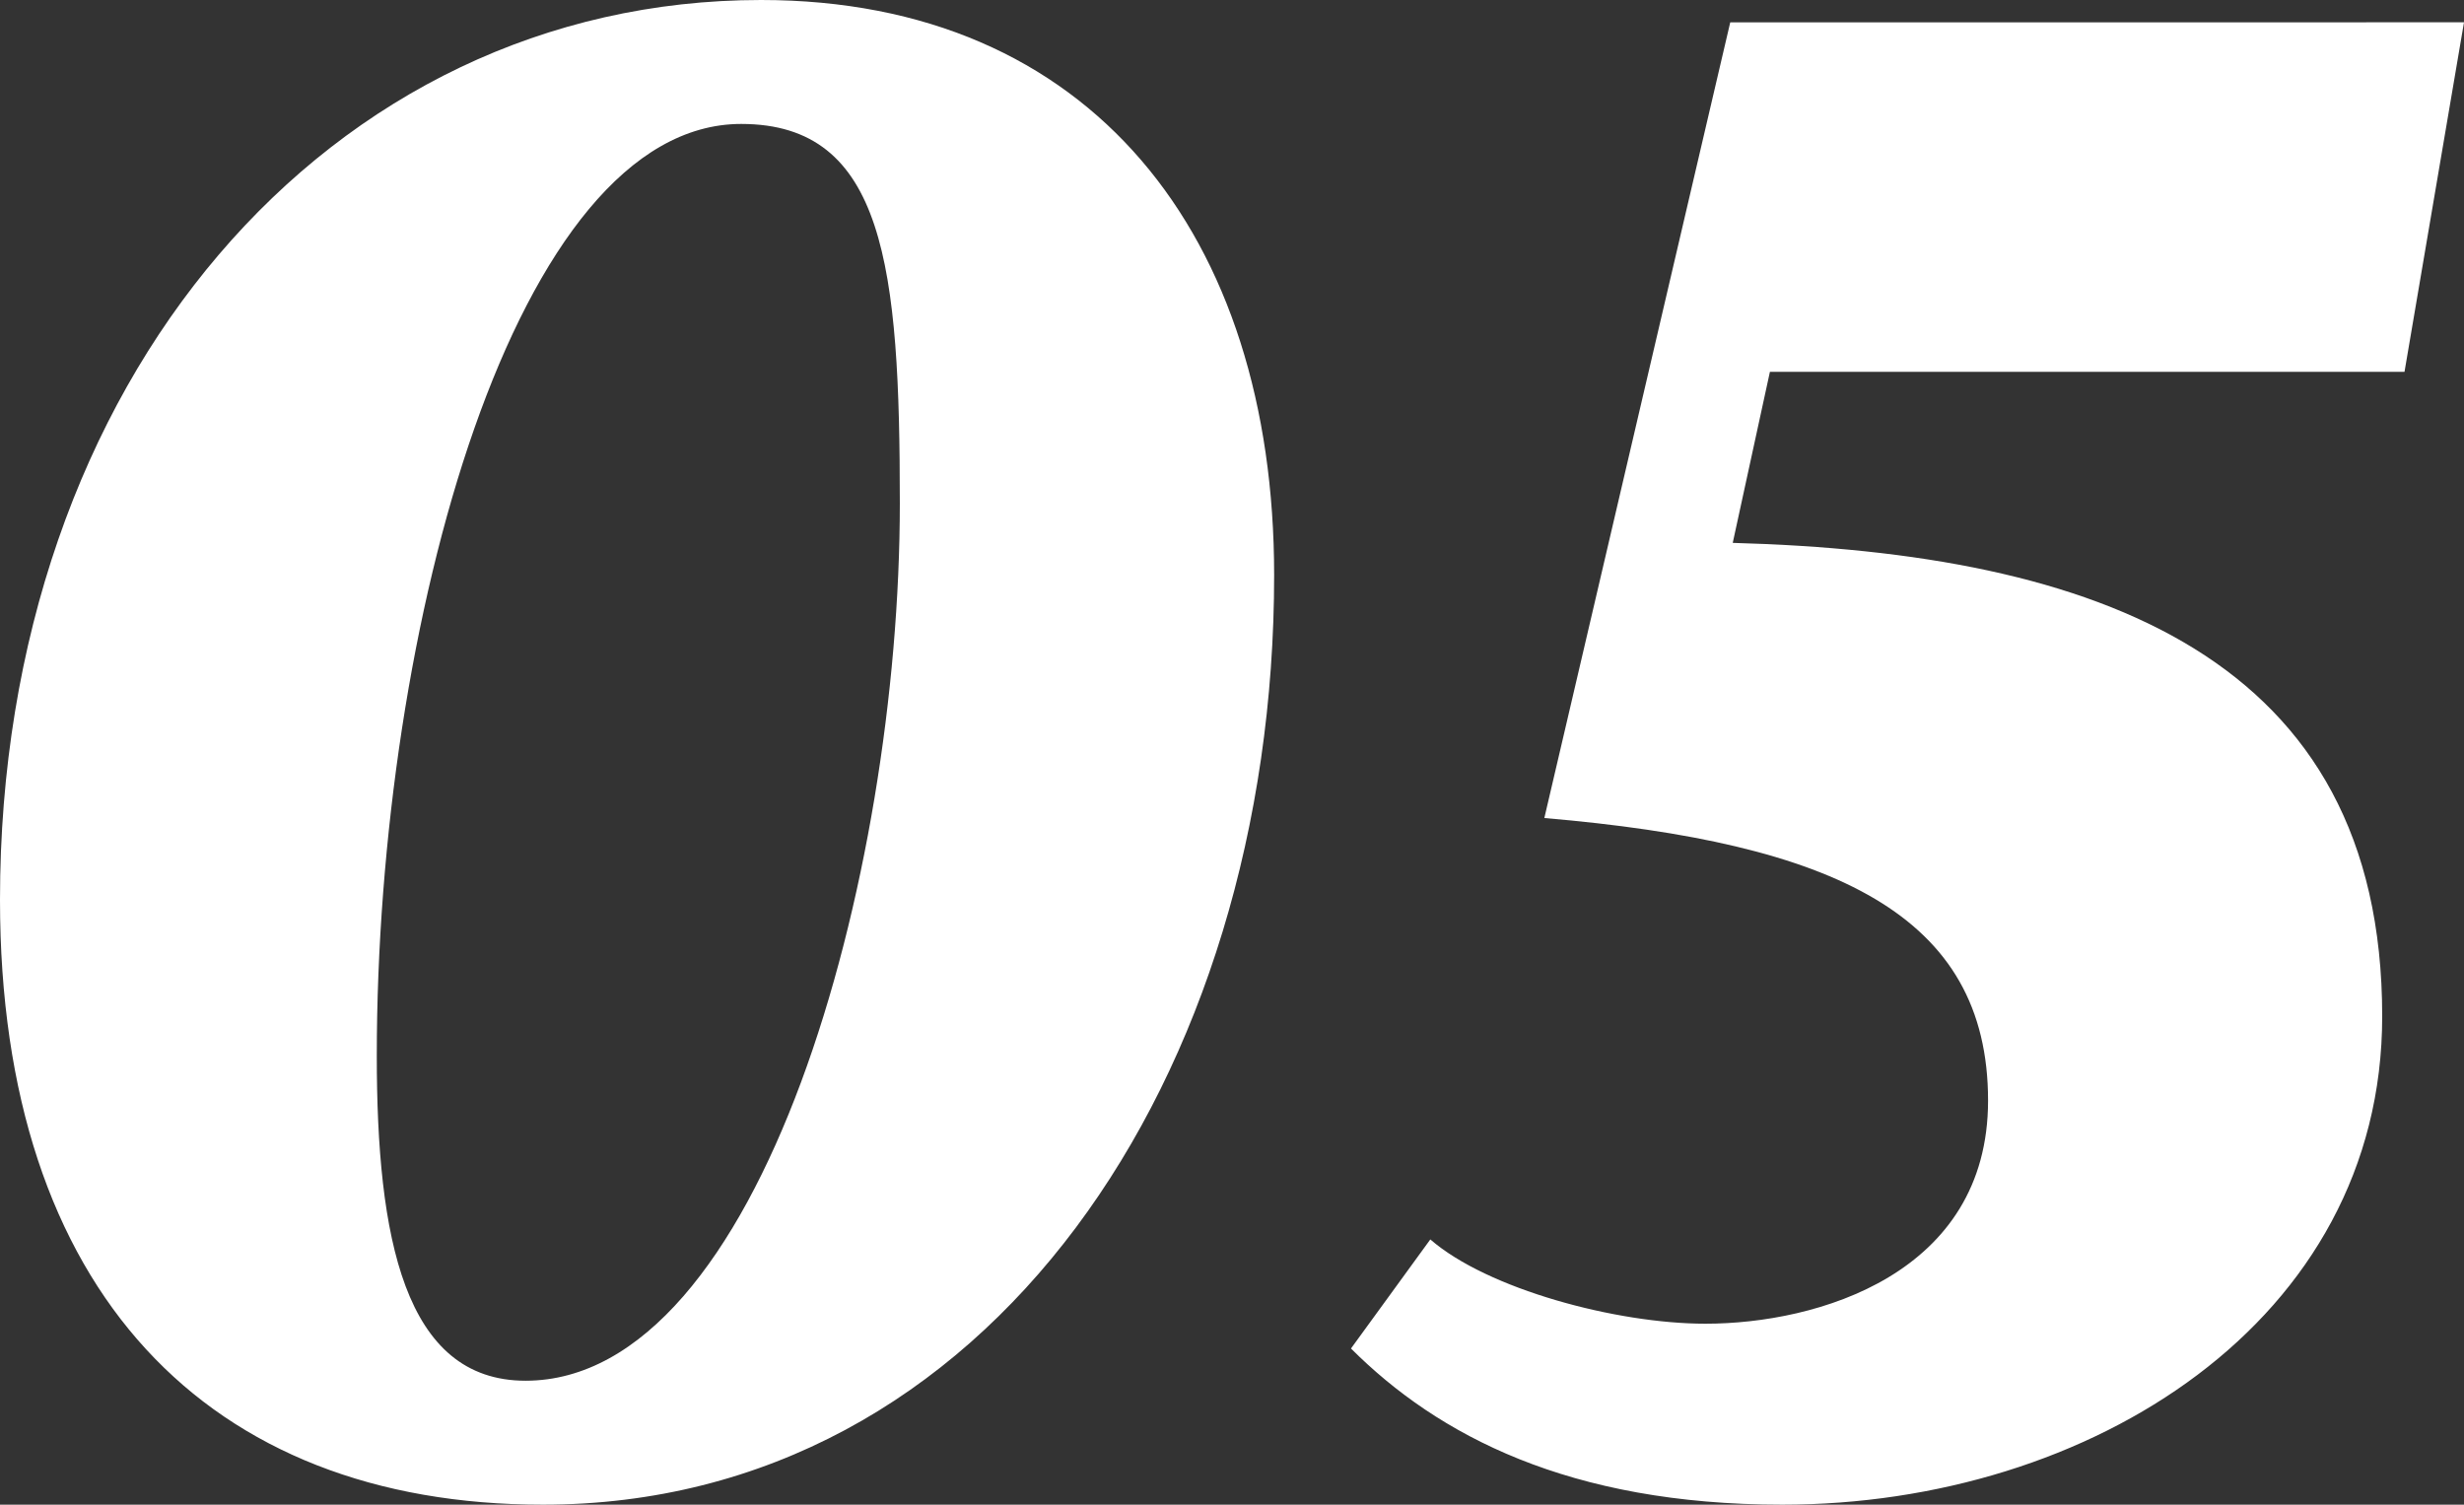
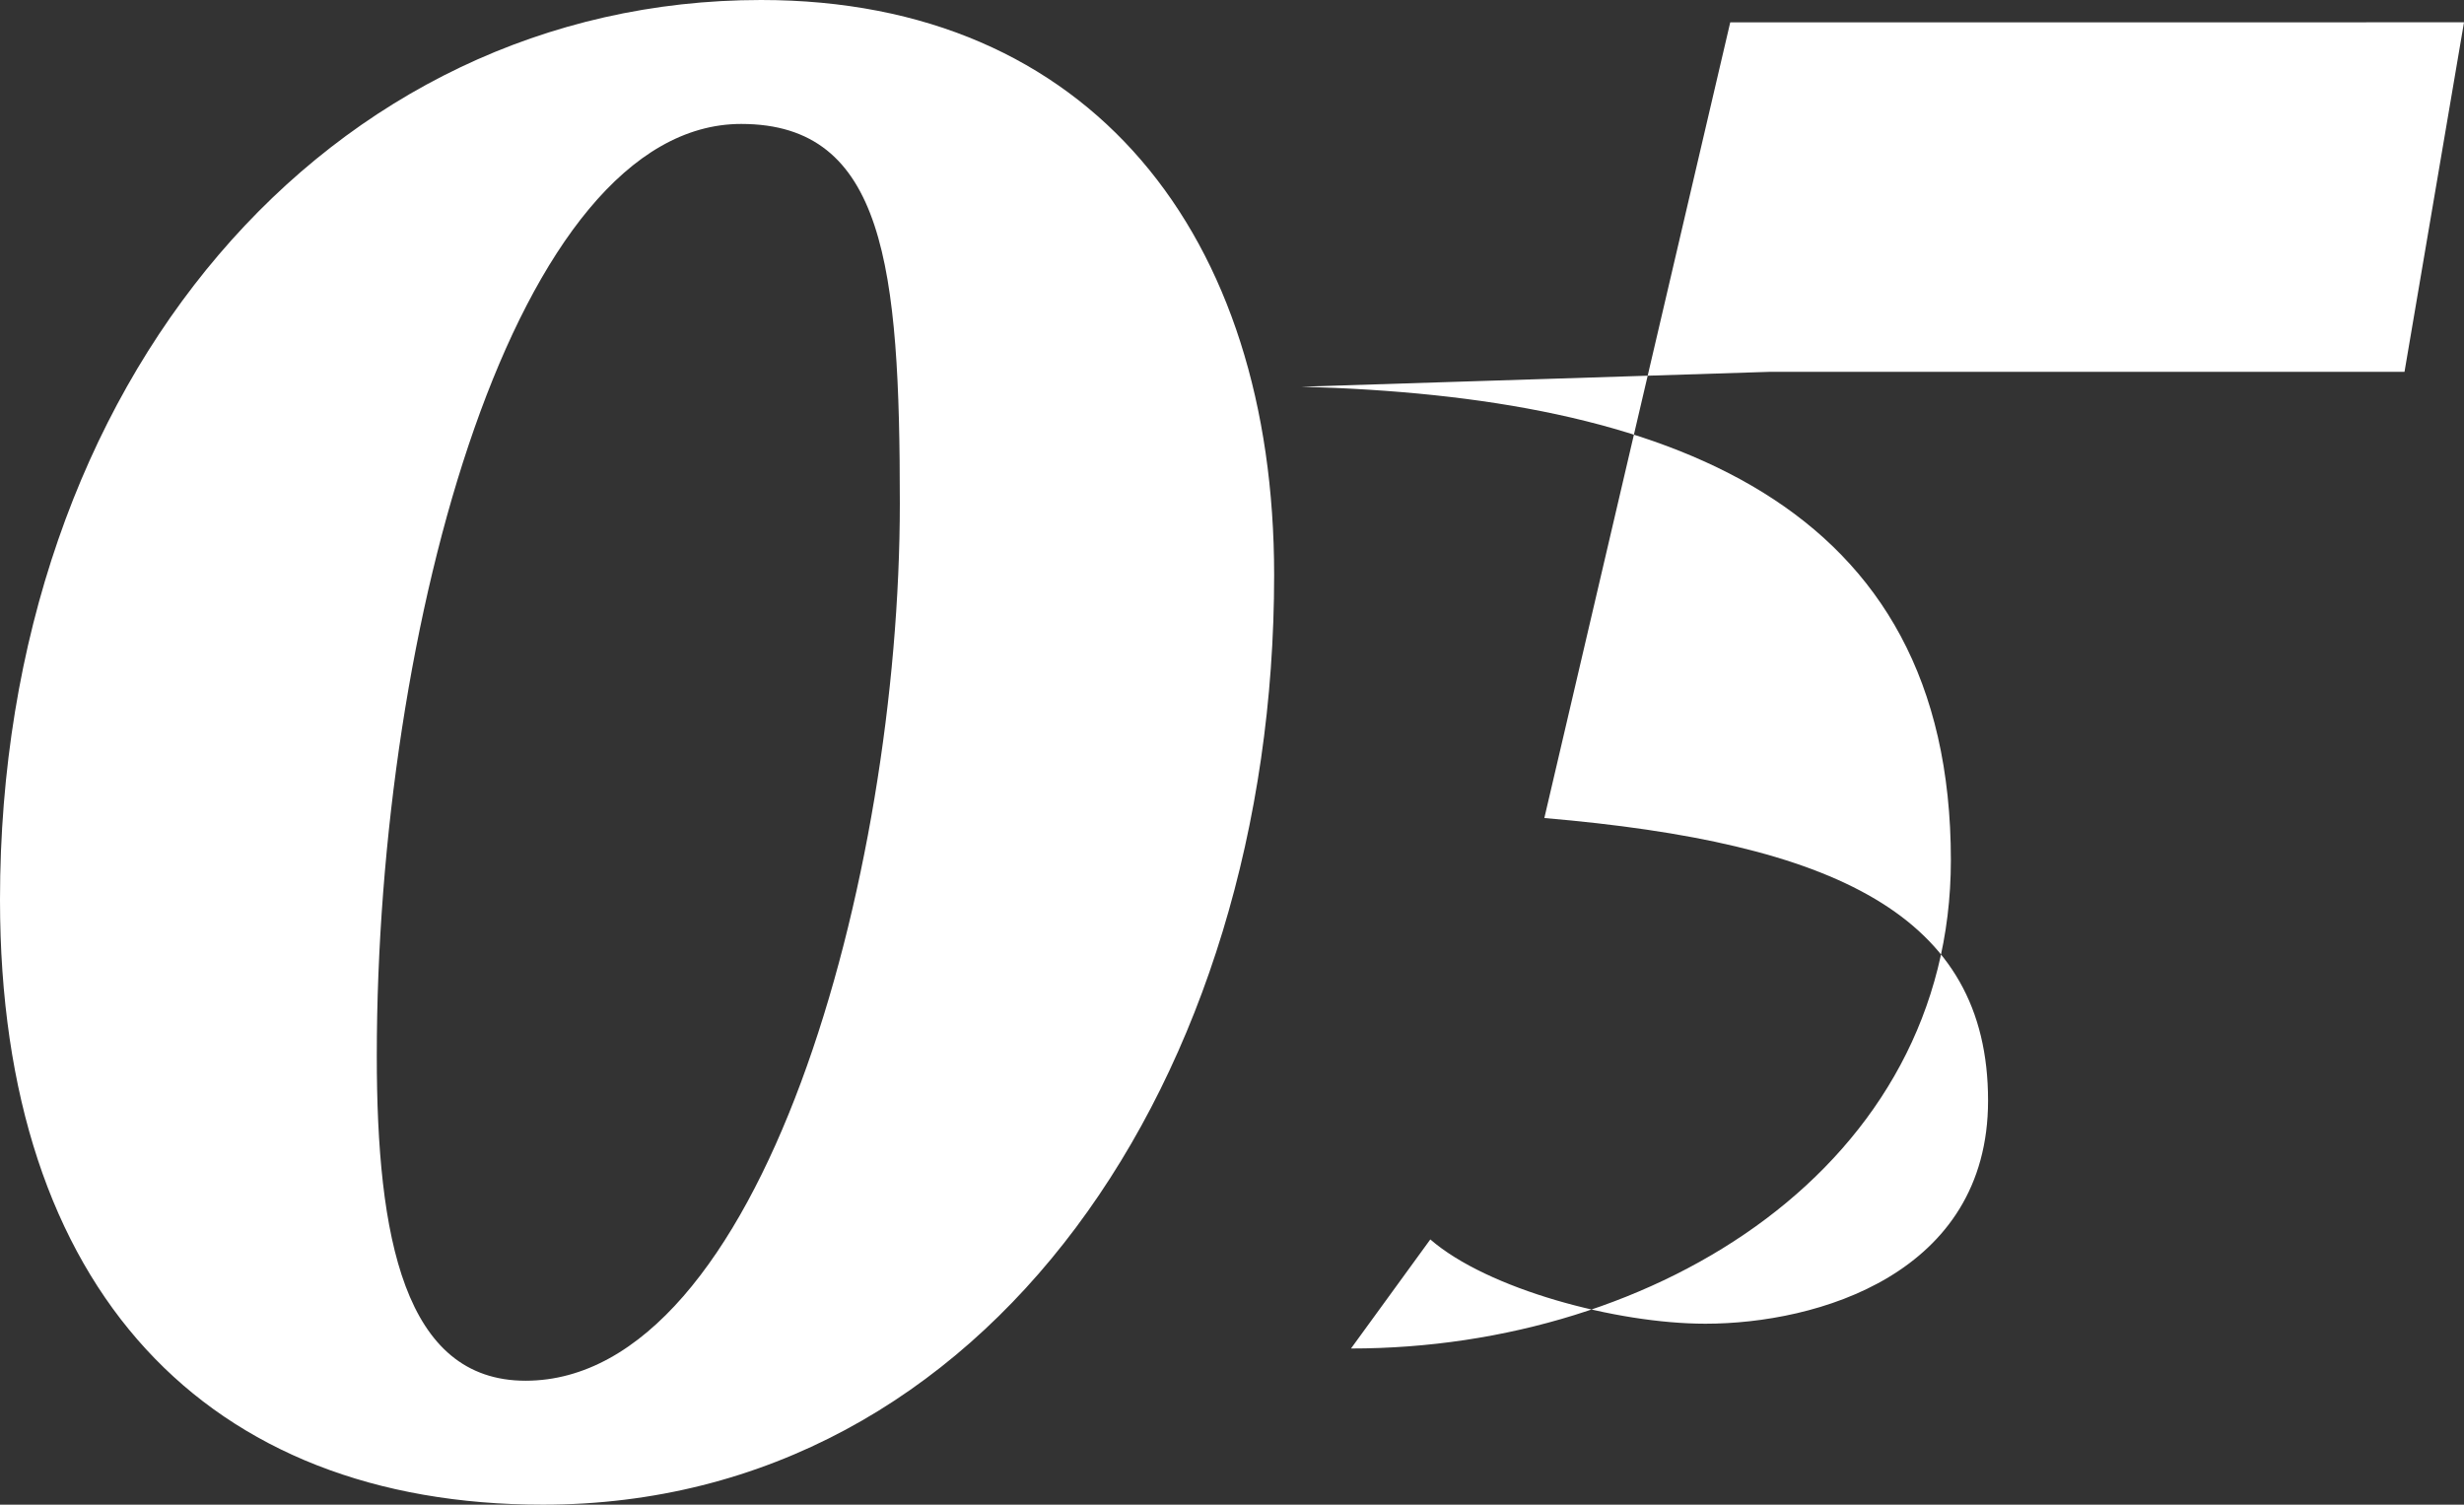
<svg xmlns="http://www.w3.org/2000/svg" width="218.68" height="133.54" viewBox="0 0 218.68 133.54">
  <rect x="0" y="0" width="218.68" height="133.54" fill="#333333" stroke="none" />
-   <path id="パス_1215" data-name="パス 1215" d="M-109.12-51.48c0,34.76,18.48,53.68,48.18,53.68,39.6,0,64.9-38.06,64.9-82.5,0-30.14-16.28-51.04-45.54-51.04C-79.86-131.34-109.12-97.68-109.12-51.48Zm65.78-68.86c12.76,0,14.08,12.76,14.08,33.66,0,33.22-12.32,77.88-33.22,77.88-10.78,0-13.2-12.76-13.2-28.82C-75.68-75.9-63.36-120.34-43.34-120.34Zm91.3,22h56.32l5.28-31.02H44.44L27.94-58.74c25.74,2.2,39.38,8.58,39.38,25.08,0,15.4-15.18,19.8-25.08,19.8-7.92,0-19.36-3.08-24.42-7.48l-7.04,9.68C18.48-3.96,30.14,2.2,49.06,2.2c27.28,0,53.24-16.28,53.24-43.34,0-31.9-25.3-41.14-57.64-42.02Z" transform="translate(109.12 131.34)" fill="#fff" />
+   <path id="パス_1215" data-name="パス 1215" d="M-109.12-51.48c0,34.76,18.48,53.68,48.18,53.68,39.6,0,64.9-38.06,64.9-82.5,0-30.14-16.28-51.04-45.54-51.04C-79.86-131.34-109.12-97.68-109.12-51.48Zm65.78-68.86c12.76,0,14.08,12.76,14.08,33.66,0,33.22-12.32,77.88-33.22,77.88-10.78,0-13.2-12.76-13.2-28.82C-75.68-75.9-63.36-120.34-43.34-120.34Zm91.3,22h56.32l5.28-31.02H44.44L27.94-58.74c25.74,2.2,39.38,8.58,39.38,25.08,0,15.4-15.18,19.8-25.08,19.8-7.92,0-19.36-3.08-24.42-7.48l-7.04,9.68c27.28,0,53.24-16.28,53.24-43.34,0-31.9-25.3-41.14-57.64-42.02Z" transform="translate(109.12 131.34)" fill="#fff" />
</svg>